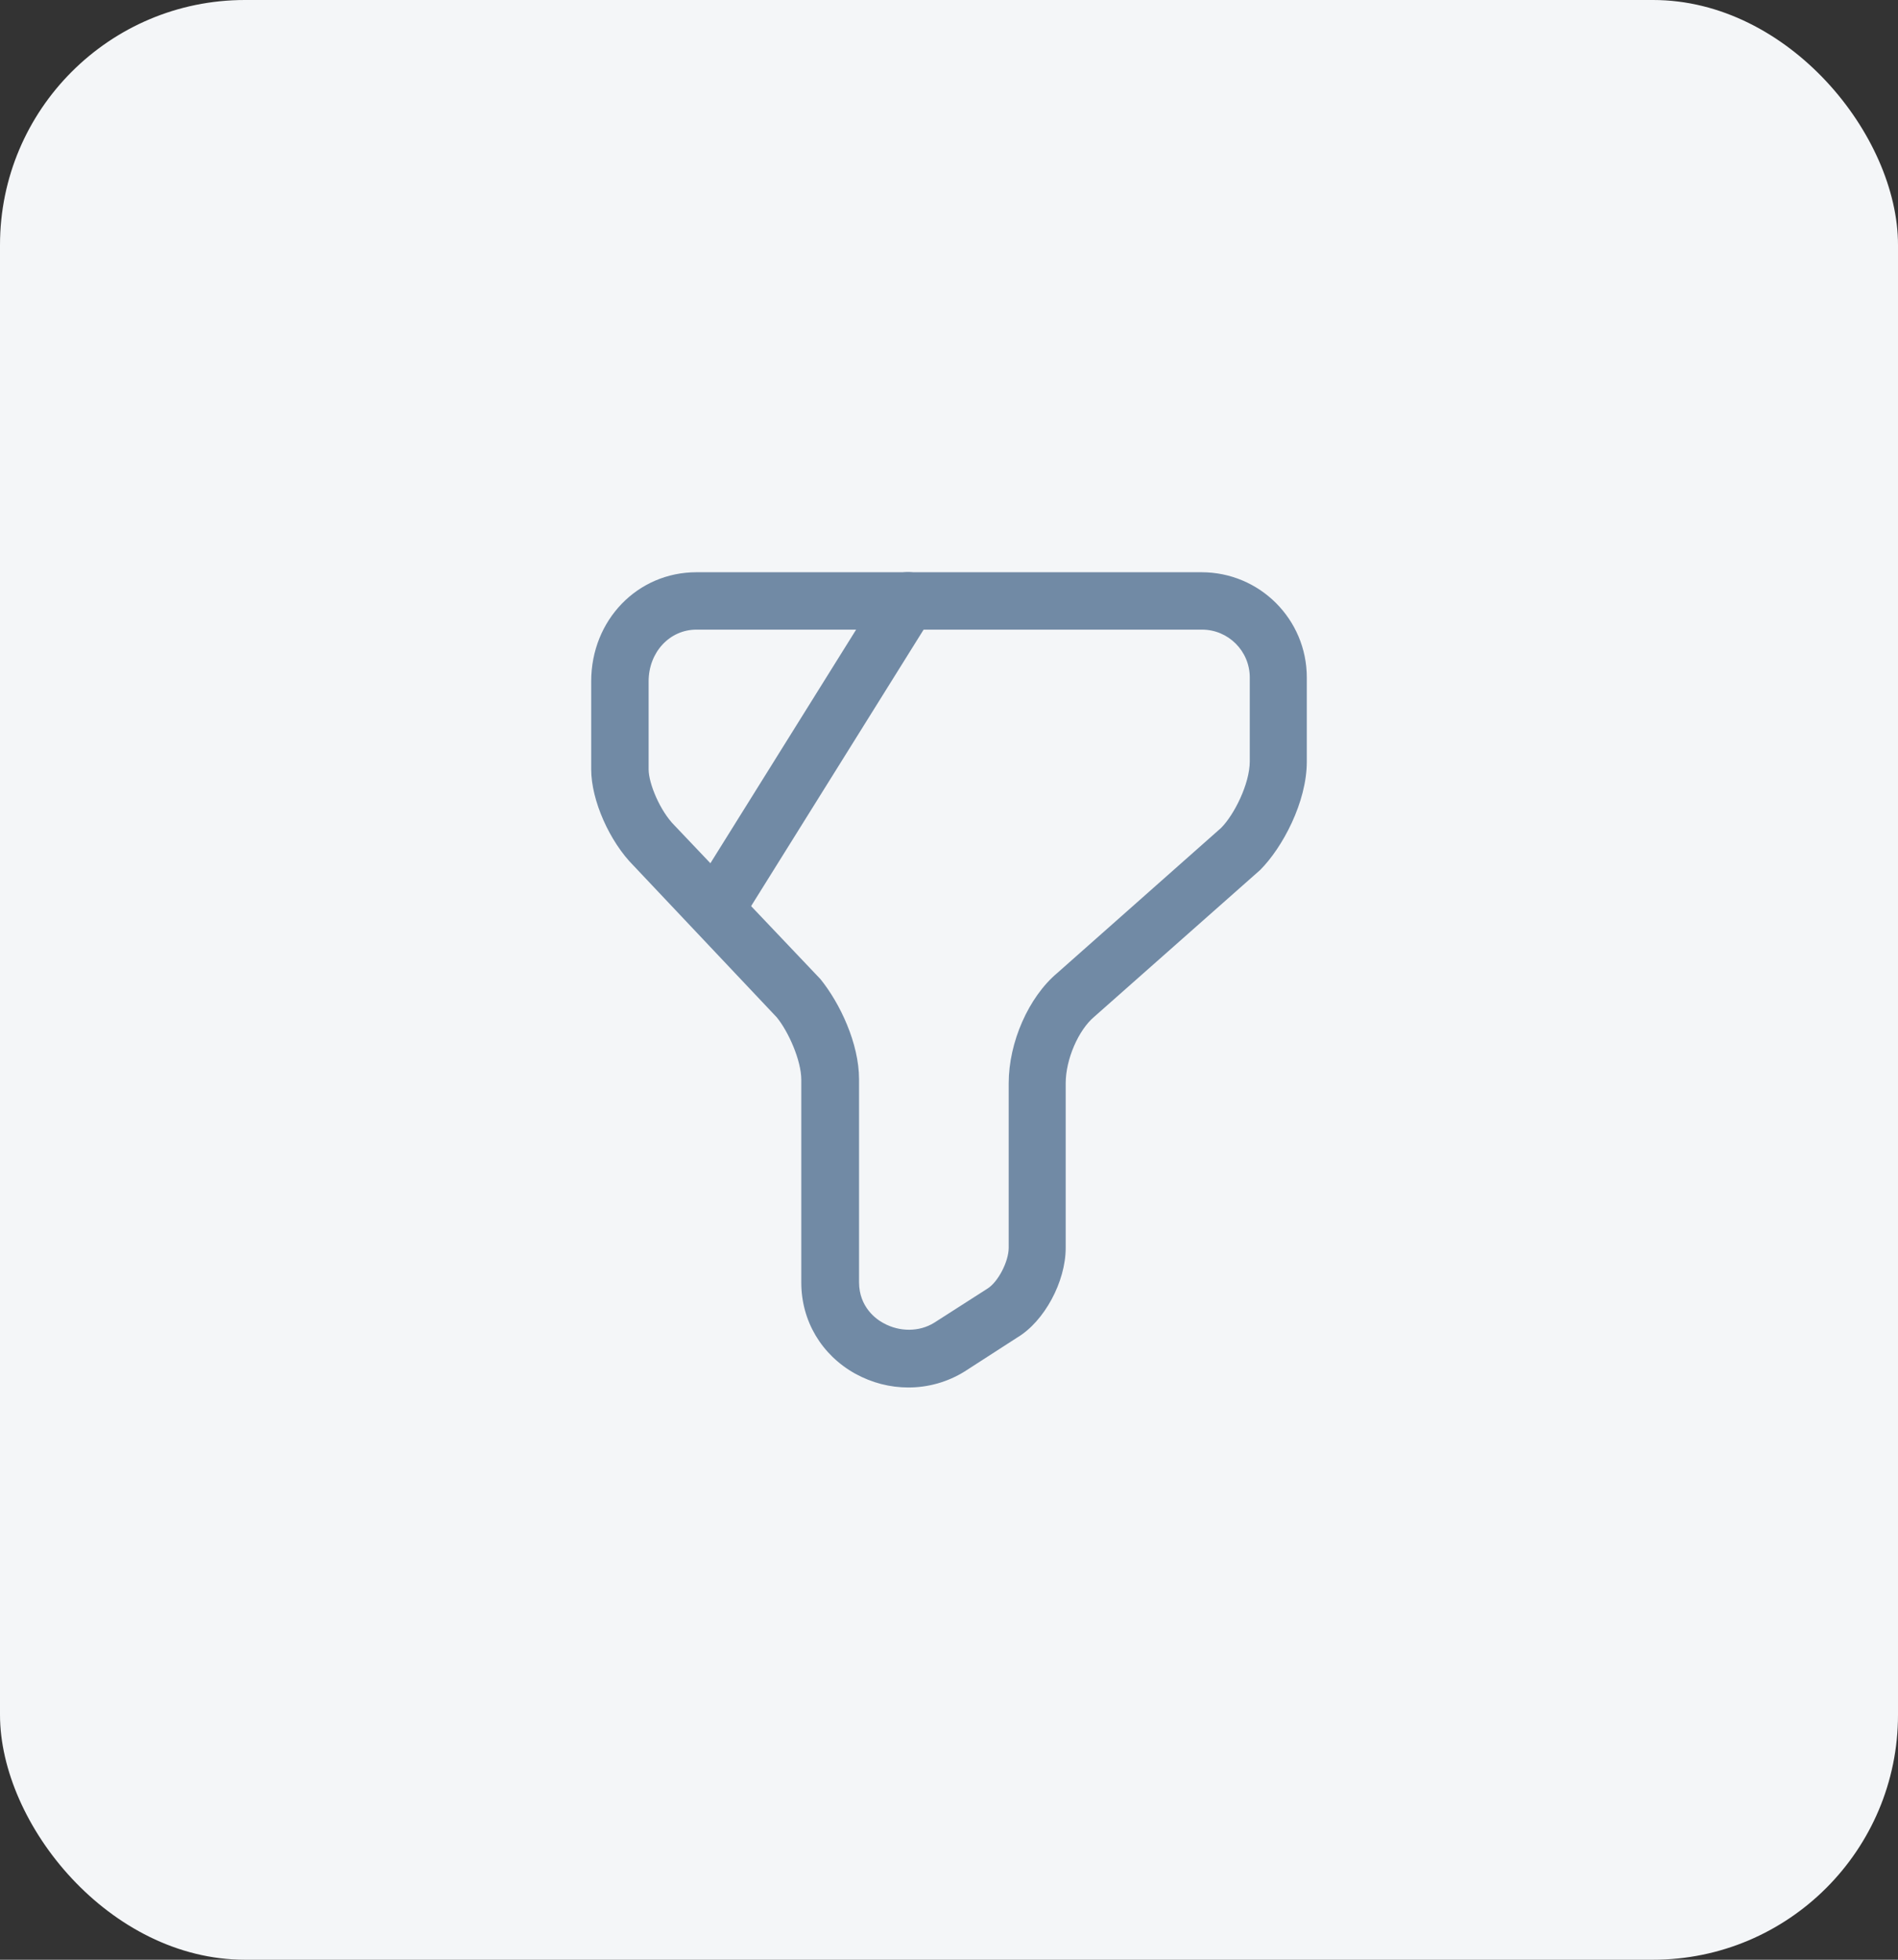
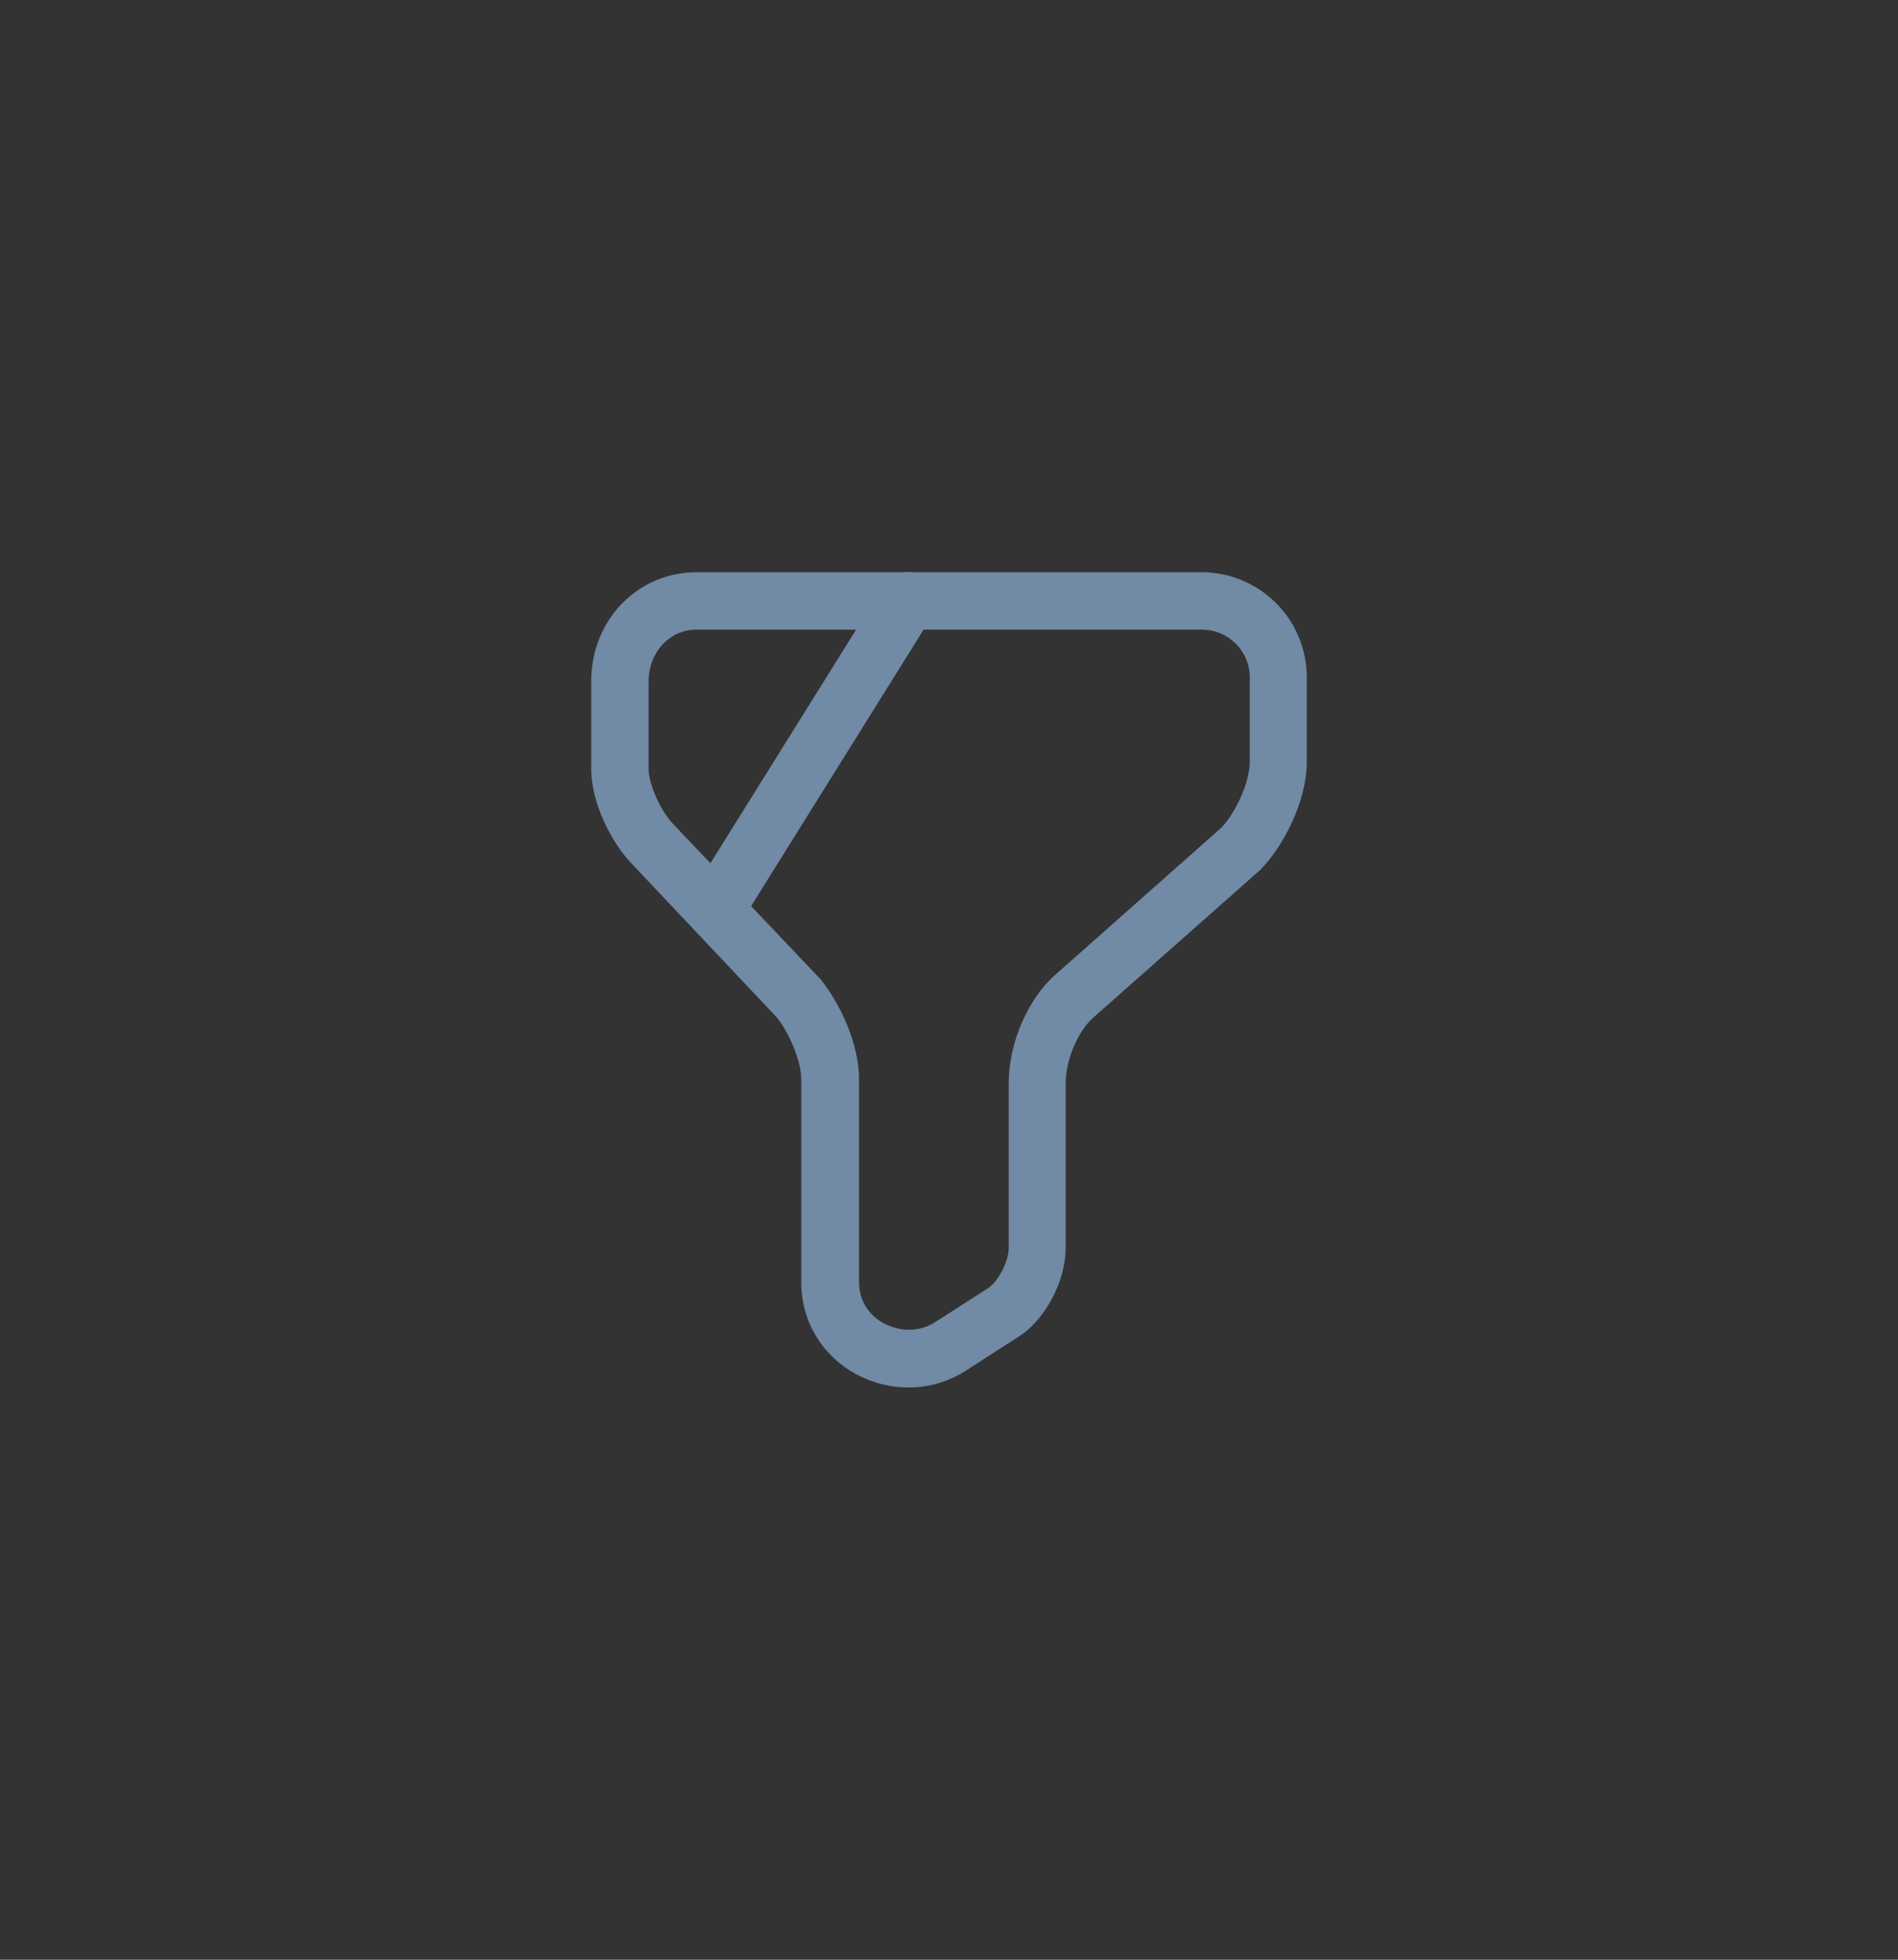
<svg xmlns="http://www.w3.org/2000/svg" width="62" height="64" viewBox="0 0 62 64" fill="none">
  <rect x="0" y="0" width="62" height="64" fill="#333333" stroke="none" />
-   <rect width="62" height="64" rx="8" fill="#F4F6F8" />
  <path d="M29.675 45.312C29.075 45.312 28.488 45.163 27.938 44.862C26.837 44.25 26.175 43.138 26.175 41.888V35.263C26.175 34.638 25.762 33.7 25.375 33.225L20.7 28.275C19.913 27.488 19.312 26.137 19.312 25.125V22.25C19.312 20.25 20.825 18.688 22.75 18.688H39.25C41.15 18.688 42.688 20.225 42.688 22.125V24.875C42.688 26.188 41.9 27.675 41.163 28.413L35.75 33.2C35.225 33.638 34.812 34.6 34.812 35.375V40.75C34.812 41.862 34.112 43.15 33.237 43.675L31.512 44.788C30.95 45.138 30.312 45.312 29.675 45.312ZM22.75 20.562C21.875 20.562 21.188 21.3 21.188 22.25V25.125C21.188 25.587 21.562 26.488 22.038 26.962L26.8 31.975C27.438 32.763 28.062 34.075 28.062 35.25V41.875C28.062 42.688 28.625 43.087 28.863 43.212C29.387 43.5 30.025 43.5 30.512 43.2L32.25 42.087C32.6 41.875 32.95 41.2 32.95 40.75V35.375C32.95 34.038 33.6 32.562 34.538 31.775L39.888 27.038C40.312 26.613 40.825 25.6 40.825 24.863V22.125C40.825 21.262 40.125 20.562 39.263 20.562H22.75Z" fill="#718AA5" />
  <path d="M23.501 30.438C23.326 30.438 23.163 30.387 23.001 30.3C22.563 30.025 22.426 29.438 22.701 29L28.863 19.125C29.138 18.688 29.713 18.55 30.151 18.825C30.588 19.1 30.726 19.675 30.451 20.113L24.288 29.988C24.113 30.275 23.813 30.438 23.501 30.438Z" fill="#718AA5" />
</svg>